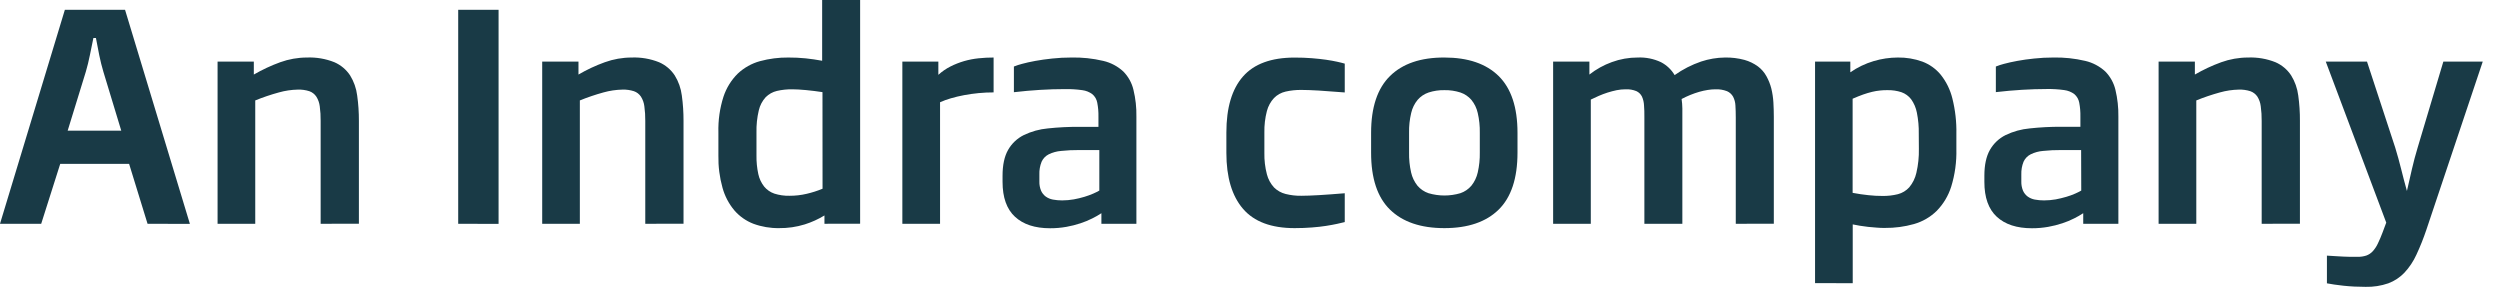
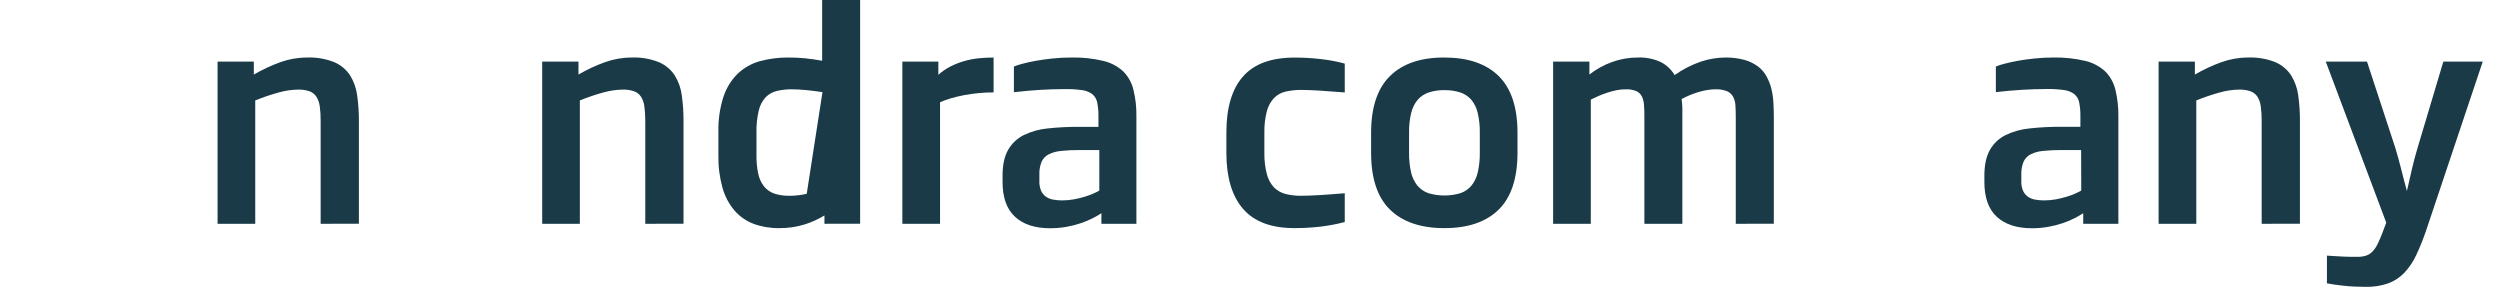
<svg xmlns="http://www.w3.org/2000/svg" width="100" height="12" viewBox="0 0 100 12" fill="none">
-   <path d="M5.902 8.951L5.164 6.554H2.409L1.648 8.951H0L2.594 0.393H5.002L7.596 8.956L5.902 8.951ZM4.135 2.869C4.072 2.656 4.016 2.435 3.97 2.208C3.923 1.981 3.879 1.751 3.837 1.519H3.736C3.687 1.752 3.64 1.982 3.595 2.208C3.551 2.435 3.494 2.656 3.433 2.869L2.707 5.226H4.85L4.135 2.869Z" fill="#193A46" />
  <path d="M12.826 8.951V4.838C12.829 4.641 12.816 4.445 12.79 4.25C12.773 4.112 12.726 3.979 12.651 3.862C12.584 3.763 12.487 3.688 12.374 3.648C12.226 3.601 12.071 3.579 11.915 3.584C11.659 3.589 11.405 3.627 11.159 3.696C10.836 3.784 10.52 3.891 10.21 4.017V8.951H8.703V2.463H10.153V2.982C10.49 2.787 10.843 2.622 11.209 2.489C11.552 2.365 11.914 2.301 12.279 2.301C12.654 2.286 13.028 2.35 13.376 2.489C13.632 2.6 13.85 2.783 14.004 3.016C14.155 3.26 14.252 3.534 14.287 3.82C14.335 4.157 14.357 4.496 14.356 4.837V8.95L12.826 8.951Z" fill="#193A46" />
-   <path d="M18.328 8.951V0.393H19.943V8.956L18.328 8.951Z" fill="#193A46" />
  <path d="M25.811 8.951V4.838C25.813 4.641 25.801 4.445 25.774 4.25C25.758 4.112 25.71 3.979 25.636 3.862C25.568 3.762 25.471 3.687 25.357 3.648C25.209 3.601 25.055 3.579 24.9 3.584C24.643 3.589 24.389 3.627 24.142 3.696C23.82 3.784 23.504 3.891 23.194 4.017V8.951H21.688V2.463H23.139V2.982C23.474 2.786 23.827 2.621 24.193 2.489C24.537 2.365 24.899 2.301 25.265 2.301C25.64 2.286 26.013 2.35 26.362 2.489C26.618 2.6 26.836 2.783 26.989 3.016C27.141 3.26 27.237 3.534 27.273 3.82C27.32 4.157 27.342 4.497 27.341 4.837V8.95L25.811 8.951Z" fill="#193A46" />
-   <path d="M32.978 8.951V8.618C32.731 8.769 32.466 8.889 32.19 8.976C31.857 9.079 31.51 9.129 31.161 9.125C30.812 9.13 30.465 9.071 30.137 8.951C29.843 8.838 29.581 8.654 29.375 8.416C29.153 8.151 28.991 7.842 28.9 7.51C28.783 7.091 28.728 6.657 28.736 6.222V5.299C28.723 4.814 28.791 4.33 28.939 3.868C29.055 3.518 29.251 3.201 29.513 2.942C29.763 2.708 30.066 2.538 30.396 2.447C30.767 2.346 31.151 2.297 31.535 2.301C31.767 2.3 31.998 2.311 32.228 2.334C32.445 2.357 32.665 2.389 32.886 2.43V-0L34.405 -0V8.948L32.978 8.951ZM32.899 3.685C32.677 3.651 32.457 3.624 32.239 3.603C32.021 3.583 31.832 3.572 31.687 3.572C31.482 3.57 31.277 3.591 31.077 3.637C30.907 3.677 30.752 3.763 30.628 3.887C30.492 4.036 30.397 4.217 30.352 4.414C30.283 4.704 30.252 5.001 30.259 5.299V6.222C30.255 6.47 30.28 6.719 30.332 6.962C30.371 7.144 30.451 7.315 30.566 7.462C30.673 7.592 30.814 7.69 30.973 7.744C31.17 7.807 31.376 7.836 31.583 7.831C31.814 7.832 32.044 7.805 32.269 7.752C32.485 7.702 32.697 7.634 32.902 7.549L32.899 3.685Z" fill="#193A46" />
+   <path d="M32.978 8.951V8.618C32.731 8.769 32.466 8.889 32.19 8.976C31.857 9.079 31.51 9.129 31.161 9.125C30.812 9.13 30.465 9.071 30.137 8.951C29.843 8.838 29.581 8.654 29.375 8.416C29.153 8.151 28.991 7.842 28.9 7.51C28.783 7.091 28.728 6.657 28.736 6.222V5.299C28.723 4.814 28.791 4.33 28.939 3.868C29.055 3.518 29.251 3.201 29.513 2.942C29.763 2.708 30.066 2.538 30.396 2.447C30.767 2.346 31.151 2.297 31.535 2.301C31.767 2.3 31.998 2.311 32.228 2.334C32.445 2.357 32.665 2.389 32.886 2.43V-0L34.405 -0V8.948L32.978 8.951ZM32.899 3.685C32.677 3.651 32.457 3.624 32.239 3.603C32.021 3.583 31.832 3.572 31.687 3.572C31.482 3.57 31.277 3.591 31.077 3.637C30.907 3.677 30.752 3.763 30.628 3.887C30.492 4.036 30.397 4.217 30.352 4.414C30.283 4.704 30.252 5.001 30.259 5.299V6.222C30.255 6.47 30.28 6.719 30.332 6.962C30.371 7.144 30.451 7.315 30.566 7.462C30.673 7.592 30.814 7.69 30.973 7.744C31.17 7.807 31.376 7.836 31.583 7.831C31.814 7.832 32.044 7.805 32.269 7.752L32.899 3.685Z" fill="#193A46" />
  <path d="M36.094 8.951V2.463H37.534V2.993C37.68 2.86 37.844 2.747 38.021 2.658C38.195 2.57 38.377 2.499 38.564 2.444C38.753 2.39 38.946 2.352 39.142 2.332C39.342 2.311 39.543 2.301 39.744 2.301V3.696C39.541 3.696 39.346 3.705 39.145 3.724C38.945 3.744 38.751 3.77 38.564 3.806C38.377 3.841 38.2 3.884 38.035 3.932C37.887 3.974 37.742 4.027 37.602 4.09V8.951H36.094Z" fill="#193A46" />
  <path d="M44.056 8.951V8.528C43.94 8.605 43.818 8.675 43.693 8.736C43.541 8.812 43.385 8.877 43.224 8.93C43.038 8.992 42.848 9.04 42.656 9.074C42.44 9.112 42.222 9.131 42.003 9.13C41.399 9.13 40.931 8.977 40.6 8.671C40.268 8.365 40.102 7.899 40.102 7.273V7.031C40.102 6.6 40.176 6.255 40.324 5.996C40.469 5.74 40.688 5.534 40.952 5.403C41.255 5.257 41.583 5.166 41.919 5.136C42.333 5.092 42.75 5.071 43.167 5.074H43.938V4.667C43.942 4.479 43.926 4.291 43.89 4.107C43.866 3.975 43.797 3.856 43.696 3.769C43.577 3.68 43.437 3.624 43.289 3.606C43.06 3.574 42.829 3.56 42.598 3.564C42.271 3.564 41.94 3.575 41.602 3.595C41.265 3.616 40.916 3.646 40.556 3.688V2.661C40.663 2.618 40.772 2.583 40.883 2.554C41.032 2.513 41.209 2.474 41.414 2.436C41.618 2.398 41.843 2.367 42.089 2.341C42.342 2.314 42.597 2.3 42.851 2.301C43.282 2.291 43.713 2.336 44.132 2.436C44.431 2.505 44.706 2.651 44.931 2.858C45.132 3.061 45.273 3.315 45.338 3.592C45.423 3.943 45.463 4.303 45.456 4.664V8.951H44.056ZM43.973 6.002H43.167C42.926 6 42.685 6.012 42.445 6.037C42.273 6.051 42.105 6.097 41.95 6.172C41.824 6.235 41.724 6.339 41.665 6.467C41.599 6.63 41.568 6.805 41.575 6.981V7.257C41.571 7.384 41.594 7.511 41.643 7.629C41.684 7.721 41.748 7.801 41.829 7.862C41.914 7.923 42.013 7.964 42.116 7.983C42.238 8.006 42.362 8.017 42.487 8.016C42.642 8.016 42.798 8.002 42.951 7.975C43.094 7.949 43.236 7.915 43.376 7.873C43.496 7.837 43.615 7.794 43.73 7.744C43.813 7.708 43.894 7.668 43.973 7.623V6.002Z" fill="#193A46" />
  <path d="M53.79 8.883C53.715 8.902 53.615 8.925 53.485 8.954C53.355 8.982 53.212 9.009 53.044 9.035C52.875 9.062 52.685 9.083 52.472 9.099C52.26 9.116 52.031 9.125 51.784 9.125C50.85 9.125 50.162 8.867 49.72 8.352C49.277 7.837 49.055 7.091 49.055 6.115V5.302C49.055 4.311 49.276 3.564 49.72 3.059C50.163 2.555 50.851 2.303 51.784 2.303C52.031 2.303 52.26 2.311 52.472 2.328C52.684 2.345 52.875 2.366 53.044 2.39C53.212 2.415 53.36 2.441 53.485 2.469C53.61 2.496 53.711 2.523 53.79 2.545V3.698C53.383 3.665 53.036 3.639 52.75 3.622C52.464 3.606 52.232 3.597 52.052 3.597C51.84 3.595 51.629 3.617 51.422 3.664C51.247 3.704 51.087 3.793 50.96 3.921C50.824 4.068 50.727 4.247 50.676 4.441C50.603 4.722 50.569 5.011 50.575 5.302V6.115C50.569 6.404 50.603 6.693 50.676 6.973C50.726 7.168 50.824 7.348 50.96 7.497C51.088 7.624 51.247 7.714 51.422 7.758C51.628 7.81 51.84 7.834 52.052 7.831C52.232 7.831 52.464 7.822 52.75 7.806C53.035 7.79 53.381 7.763 53.79 7.73V8.883Z" fill="#193A46" />
  <path d="M60.7 6.104C60.7 7.132 60.448 7.893 59.946 8.385C59.444 8.878 58.72 9.125 57.774 9.125C56.83 9.125 56.105 8.878 55.6 8.385C55.095 7.893 54.843 7.132 54.844 6.104V5.311C54.844 4.294 55.096 3.537 55.6 3.041C56.105 2.545 56.829 2.298 57.774 2.301C58.72 2.301 59.444 2.548 59.946 3.041C60.448 3.535 60.7 4.291 60.7 5.311V6.104ZM59.192 5.311C59.197 5.045 59.17 4.78 59.11 4.521C59.067 4.327 58.98 4.147 58.855 3.994C58.737 3.858 58.585 3.756 58.415 3.699C58.209 3.633 57.993 3.602 57.777 3.606C57.563 3.602 57.35 3.633 57.146 3.699C56.975 3.756 56.823 3.858 56.705 3.994C56.579 4.147 56.491 4.327 56.447 4.521C56.386 4.779 56.357 5.045 56.363 5.311V6.104C56.358 6.37 56.385 6.637 56.444 6.897C56.487 7.091 56.575 7.273 56.699 7.429C56.816 7.566 56.969 7.67 57.14 7.728C57.556 7.851 57.999 7.851 58.415 7.728C58.586 7.67 58.738 7.567 58.855 7.429C58.98 7.273 59.067 7.091 59.11 6.897C59.169 6.637 59.197 6.37 59.192 6.104V5.311Z" fill="#193A46" />
  <path d="M69.431 8.951V4.697C69.431 4.517 69.426 4.358 69.417 4.219C69.412 4.097 69.38 3.977 69.324 3.868C69.269 3.77 69.184 3.693 69.082 3.648C68.933 3.591 68.775 3.565 68.615 3.572C68.513 3.573 68.411 3.581 68.31 3.598C68.195 3.616 68.081 3.641 67.97 3.673C67.849 3.708 67.729 3.75 67.613 3.797C67.494 3.846 67.377 3.9 67.264 3.96C67.282 4.085 67.292 4.211 67.294 4.337C67.294 4.461 67.294 4.581 67.294 4.697V8.951H65.775V4.697C65.775 4.517 65.775 4.357 65.761 4.216C65.756 4.094 65.728 3.973 65.678 3.862C65.63 3.766 65.552 3.69 65.455 3.645C65.319 3.59 65.173 3.565 65.027 3.572C64.905 3.572 64.784 3.584 64.664 3.608C64.543 3.634 64.421 3.665 64.299 3.704C64.18 3.742 64.062 3.787 63.947 3.837C63.835 3.885 63.73 3.939 63.632 3.983V8.951H62.125V2.463H63.576V2.982C63.847 2.769 64.149 2.601 64.473 2.484C64.805 2.362 65.157 2.3 65.511 2.301C65.831 2.287 66.15 2.351 66.439 2.487C66.666 2.605 66.856 2.784 66.985 3.004C67.31 2.773 67.668 2.59 68.046 2.461C68.353 2.359 68.675 2.304 69 2.301C69.263 2.296 69.525 2.328 69.778 2.396C69.973 2.45 70.156 2.539 70.319 2.658C70.459 2.763 70.575 2.898 70.659 3.052C70.745 3.208 70.811 3.373 70.854 3.545C70.898 3.726 70.925 3.911 70.936 4.096C70.947 4.29 70.953 4.484 70.953 4.679V8.95L69.431 8.951Z" fill="#193A46" />
-   <path d="M72.602 11.325V2.464H74.013V2.892C74.299 2.694 74.614 2.543 74.946 2.444C75.26 2.35 75.587 2.302 75.914 2.301C76.248 2.296 76.579 2.351 76.894 2.464C77.181 2.572 77.435 2.753 77.63 2.99C77.851 3.268 78.009 3.59 78.094 3.935C78.211 4.4 78.265 4.879 78.255 5.358V5.96C78.268 6.472 78.198 6.982 78.047 7.471C77.931 7.836 77.731 8.169 77.462 8.441C77.209 8.687 76.898 8.866 76.559 8.962C76.181 9.069 75.79 9.121 75.397 9.117C75.295 9.117 75.187 9.117 75.07 9.105C74.953 9.094 74.84 9.087 74.725 9.075C74.61 9.063 74.5 9.046 74.392 9.029C74.284 9.012 74.189 8.994 74.109 8.976V11.328L72.602 11.325ZM76.751 5.355C76.757 5.07 76.731 4.786 76.675 4.506C76.638 4.313 76.56 4.129 76.445 3.969C76.346 3.84 76.211 3.742 76.057 3.688C75.879 3.63 75.694 3.603 75.508 3.606C75.406 3.606 75.304 3.606 75.203 3.62C75.095 3.631 74.989 3.648 74.884 3.674C74.764 3.703 74.644 3.739 74.527 3.78C74.4 3.825 74.259 3.882 74.105 3.949V7.714C74.327 7.756 74.537 7.787 74.736 7.807C74.925 7.828 75.114 7.838 75.304 7.838C75.51 7.841 75.715 7.817 75.914 7.768C76.09 7.723 76.248 7.627 76.37 7.493C76.509 7.326 76.606 7.129 76.654 6.918C76.728 6.602 76.762 6.278 76.755 5.953L76.751 5.355Z" fill="#193A46" />
  <path d="M83.329 8.951V8.528C83.213 8.604 83.091 8.674 82.966 8.736C82.815 8.812 82.658 8.877 82.497 8.93C82.311 8.992 82.121 9.04 81.928 9.074C81.713 9.112 81.495 9.131 81.276 9.13C80.672 9.13 80.204 8.977 79.872 8.671C79.54 8.365 79.374 7.899 79.375 7.273V7.031C79.375 6.6 79.449 6.255 79.597 5.996C79.742 5.74 79.961 5.534 80.224 5.403C80.528 5.257 80.856 5.166 81.192 5.136C81.608 5.091 82.027 5.069 82.446 5.071H83.216V4.664C83.22 4.476 83.204 4.288 83.169 4.104C83.144 3.972 83.076 3.853 82.975 3.766C82.856 3.677 82.715 3.621 82.568 3.603C82.339 3.571 82.108 3.557 81.876 3.561C81.549 3.561 81.218 3.572 80.88 3.592C80.542 3.613 80.194 3.643 79.834 3.685V2.661C79.94 2.618 80.049 2.583 80.16 2.554C80.311 2.513 80.488 2.474 80.692 2.436C80.896 2.398 81.121 2.366 81.367 2.341C81.62 2.314 81.875 2.3 82.129 2.301C82.561 2.291 82.991 2.337 83.411 2.436C83.709 2.505 83.984 2.651 84.21 2.858C84.41 3.061 84.551 3.315 84.617 3.592C84.701 3.943 84.741 4.303 84.735 4.664V8.951H83.329ZM83.245 6.002H82.446C82.204 6 81.963 6.012 81.723 6.037C81.551 6.051 81.383 6.096 81.228 6.172C81.102 6.235 81.002 6.339 80.943 6.467C80.877 6.63 80.847 6.805 80.853 6.981V7.257C80.849 7.384 80.872 7.511 80.921 7.629C80.962 7.721 81.026 7.801 81.107 7.862C81.192 7.923 81.29 7.964 81.393 7.983C81.516 8.006 81.64 8.017 81.764 8.016C81.92 8.016 82.076 8.002 82.229 7.975C82.372 7.948 82.514 7.914 82.653 7.873C82.774 7.838 82.893 7.794 83.008 7.744C83.091 7.708 83.172 7.668 83.25 7.623L83.245 6.002Z" fill="#193A46" />
  <path d="M90.467 8.951V4.838C90.469 4.641 90.457 4.445 90.43 4.25C90.414 4.112 90.367 3.979 90.293 3.861C90.225 3.763 90.128 3.688 90.014 3.648C89.866 3.601 89.711 3.579 89.556 3.584C89.3 3.589 89.046 3.627 88.799 3.696C88.477 3.784 88.161 3.891 87.852 4.017V8.951H86.344V2.463H87.795V2.982C88.131 2.787 88.484 2.622 88.85 2.489C89.194 2.365 89.556 2.301 89.922 2.301C90.297 2.286 90.671 2.35 91.019 2.489C91.275 2.6 91.492 2.783 91.645 3.015C91.797 3.26 91.894 3.534 91.93 3.82C91.977 4.157 91.999 4.497 91.997 4.837V8.95L90.467 8.951Z" fill="#193A46" />
  <path d="M95.45 8.905L93.031 2.464H94.68L95.81 5.908C95.855 6.053 95.897 6.196 95.934 6.335C95.972 6.473 96.008 6.613 96.044 6.754C96.08 6.894 96.116 7.038 96.154 7.185C96.192 7.331 96.232 7.483 96.277 7.639C96.349 7.321 96.416 7.029 96.48 6.752C96.544 6.474 96.618 6.196 96.705 5.908L97.734 2.464H99.31L97.054 9.193C96.939 9.534 96.806 9.868 96.654 10.193C96.535 10.454 96.374 10.695 96.179 10.905C95.999 11.095 95.777 11.242 95.532 11.333C95.24 11.434 94.932 11.481 94.624 11.474C94.328 11.474 94.034 11.46 93.74 11.429C93.466 11.398 93.245 11.367 93.077 11.333V10.225C93.207 10.232 93.327 10.239 93.434 10.247C93.541 10.255 93.637 10.261 93.739 10.264L94.014 10.273C94.104 10.273 94.2 10.273 94.301 10.273C94.421 10.276 94.539 10.258 94.653 10.222C94.749 10.187 94.836 10.13 94.906 10.055C94.989 9.964 95.058 9.861 95.11 9.75C95.182 9.602 95.247 9.45 95.304 9.295L95.45 8.905Z" fill="#193A46" />
</svg>